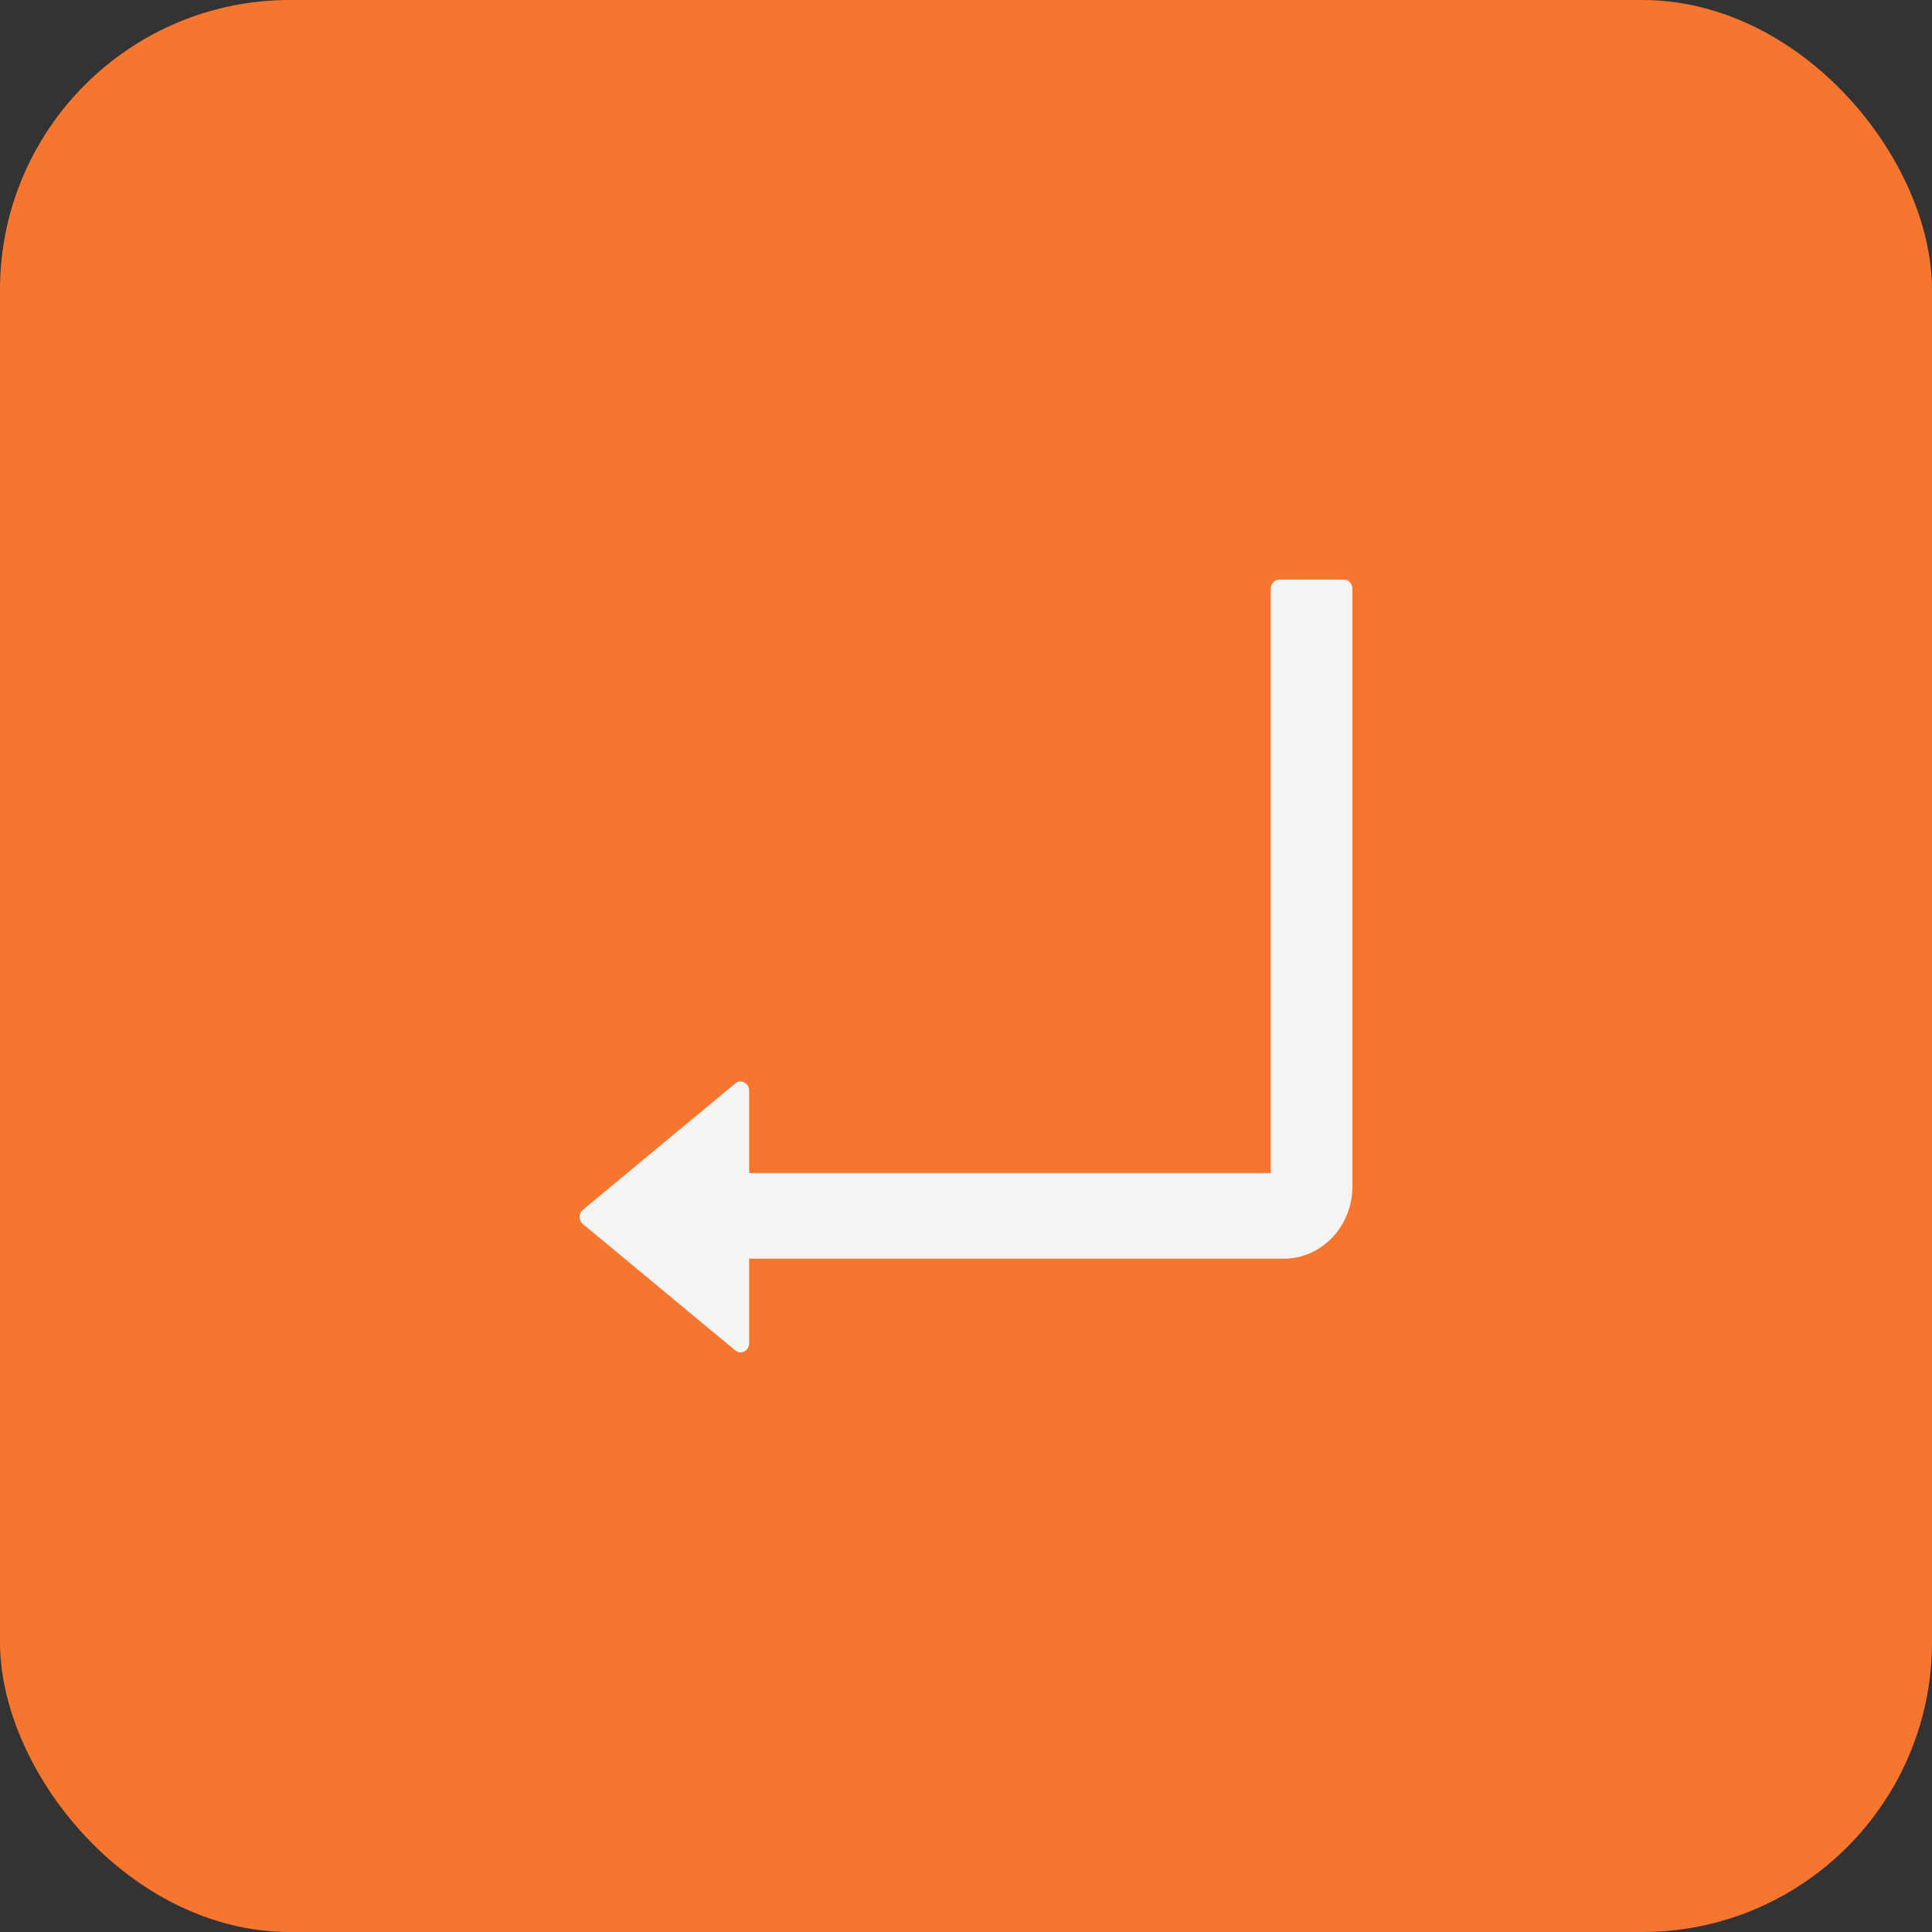
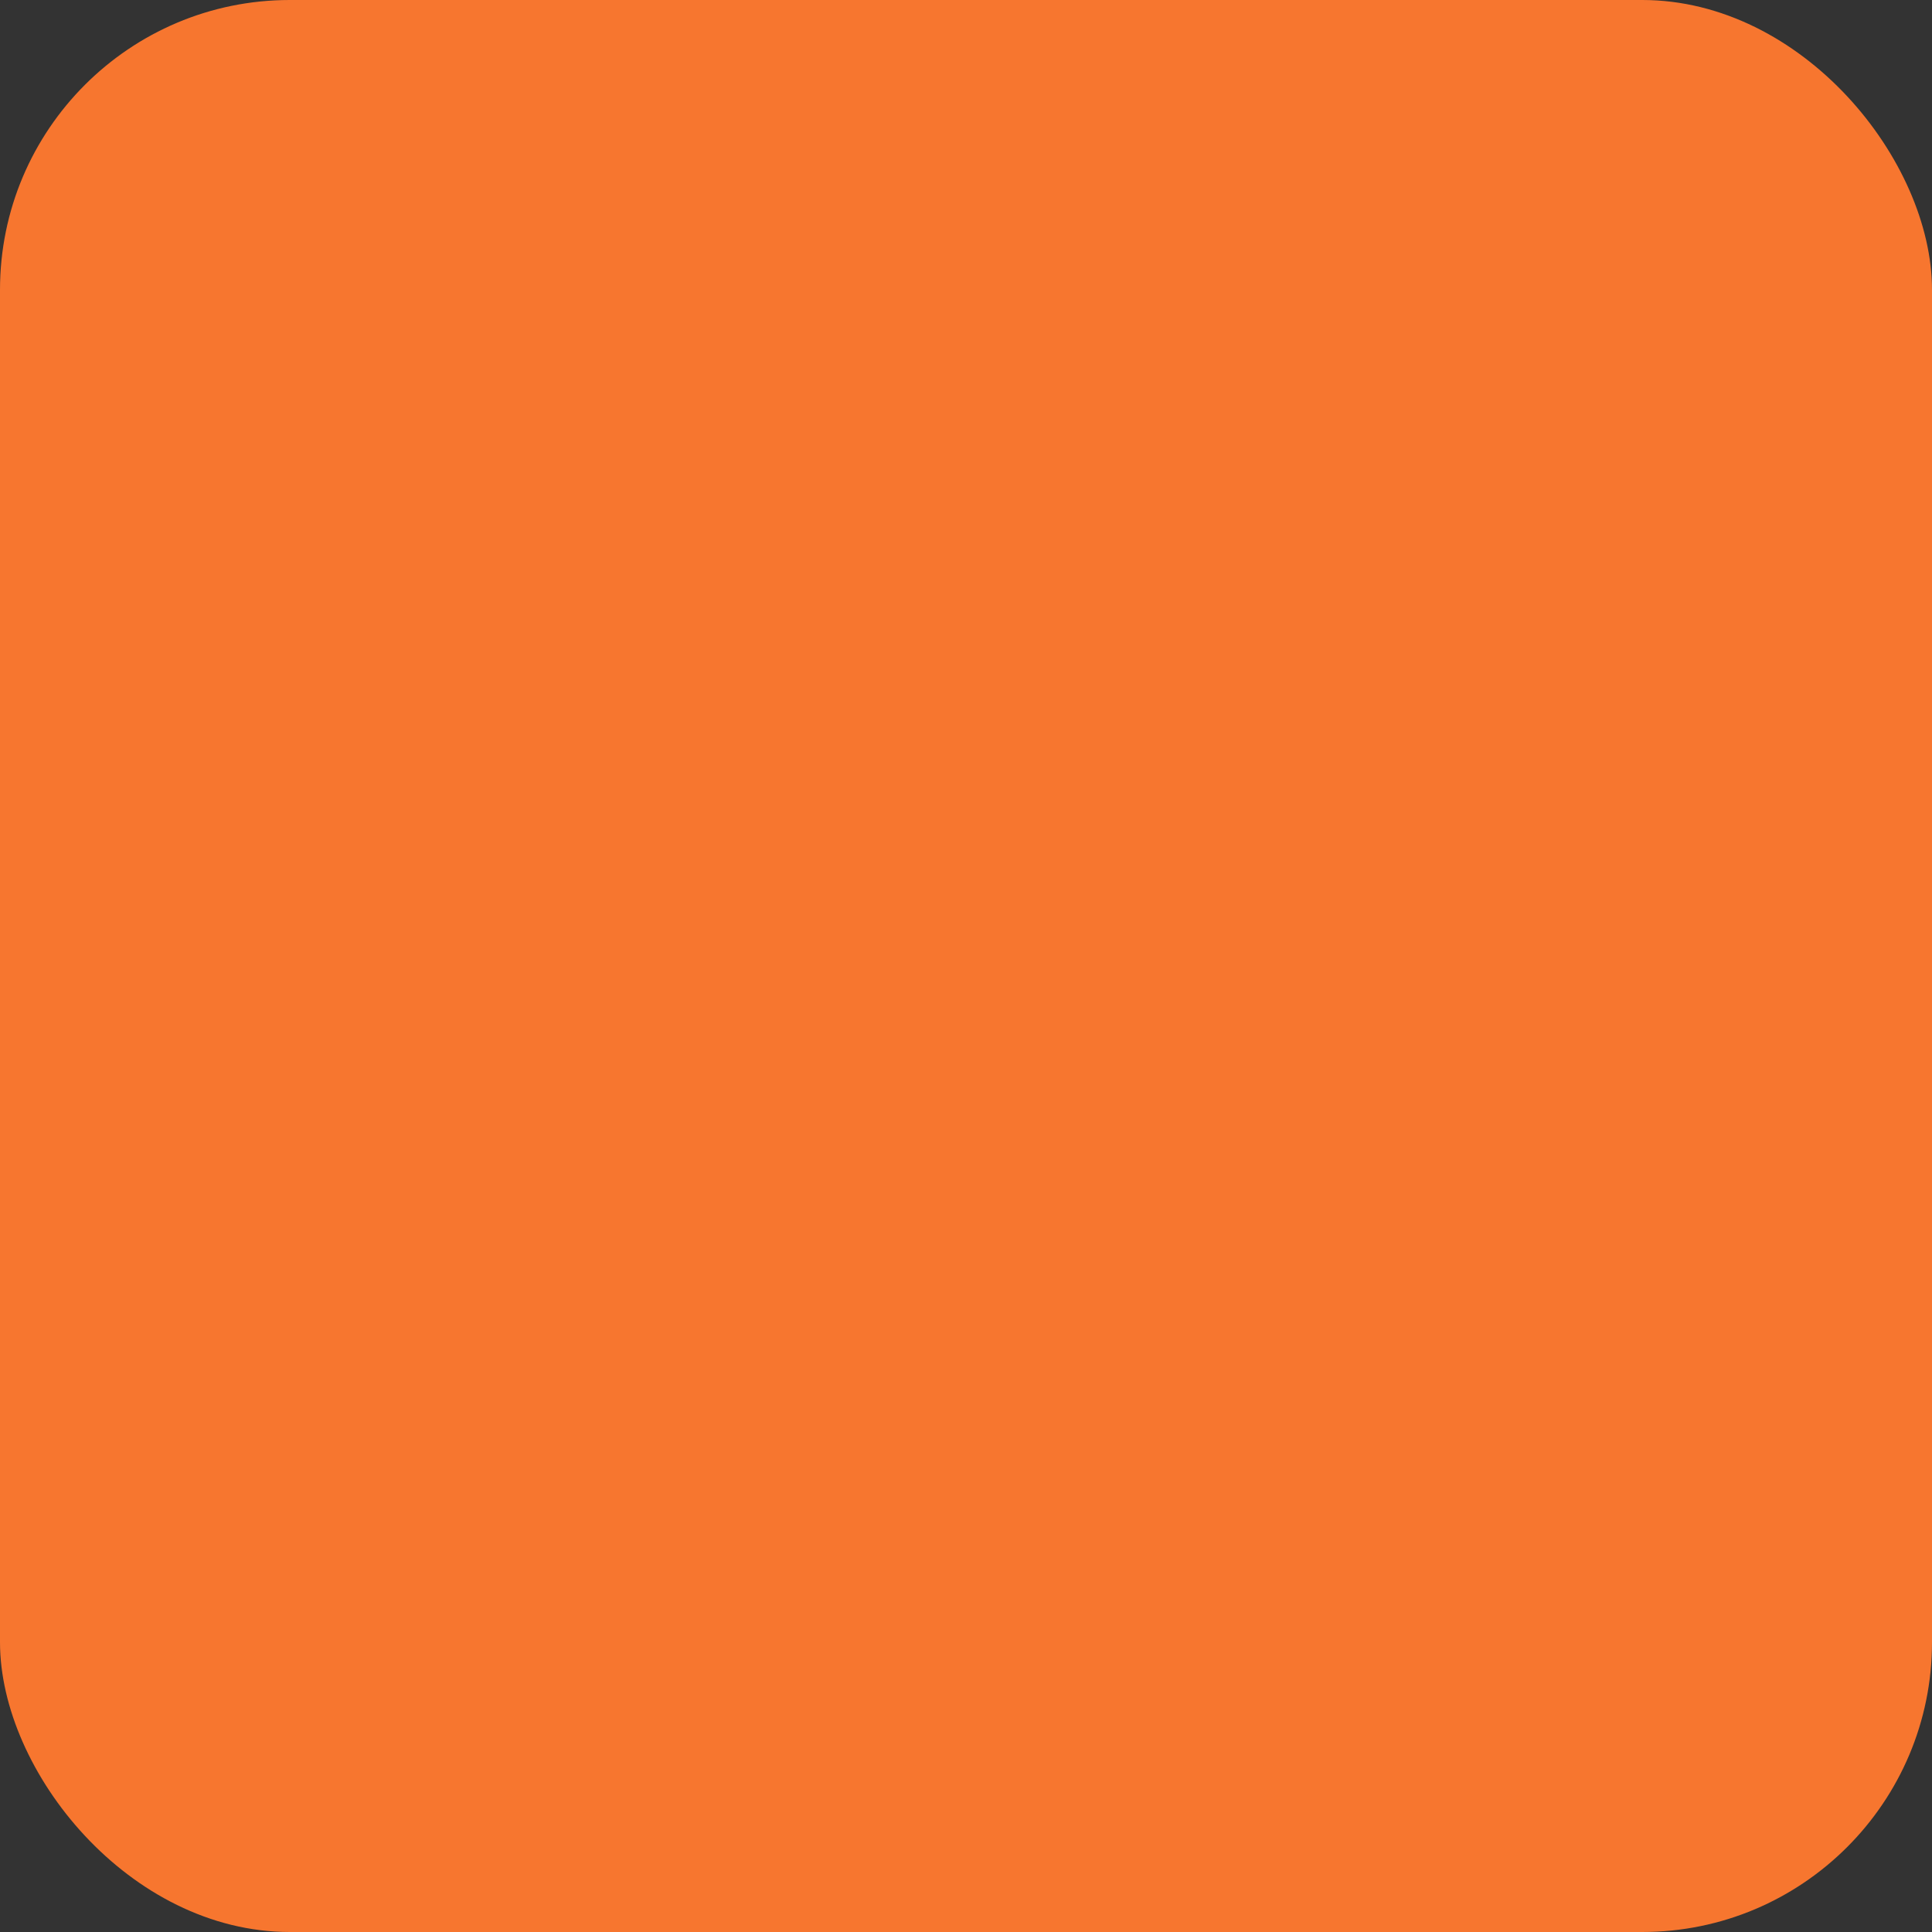
<svg xmlns="http://www.w3.org/2000/svg" width="20" height="20" viewBox="0 0 20 20" fill="none">
  <rect x="0" y="0" width="20" height="20" fill="#333333" stroke="none" />
  <rect width="20" height="20" rx="3" fill="#F7762F" />
-   <path d="M13.911 6H13.244C13.195 6 13.155 6.042 13.155 6.093V12.143H7.755V11.29C7.755 11.212 7.669 11.167 7.611 11.216L6.034 12.524C6.023 12.533 6.015 12.544 6.009 12.557C6.003 12.57 6 12.584 6 12.598C6 12.612 6.003 12.626 6.009 12.639C6.015 12.652 6.023 12.663 6.034 12.671L7.611 13.979C7.67 14.028 7.755 13.984 7.755 13.906V13.03H13.289C13.681 13.03 14 12.695 14 12.283V6.093C14 6.042 13.96 6 13.911 6Z" fill="#F4F4F3" />
</svg>